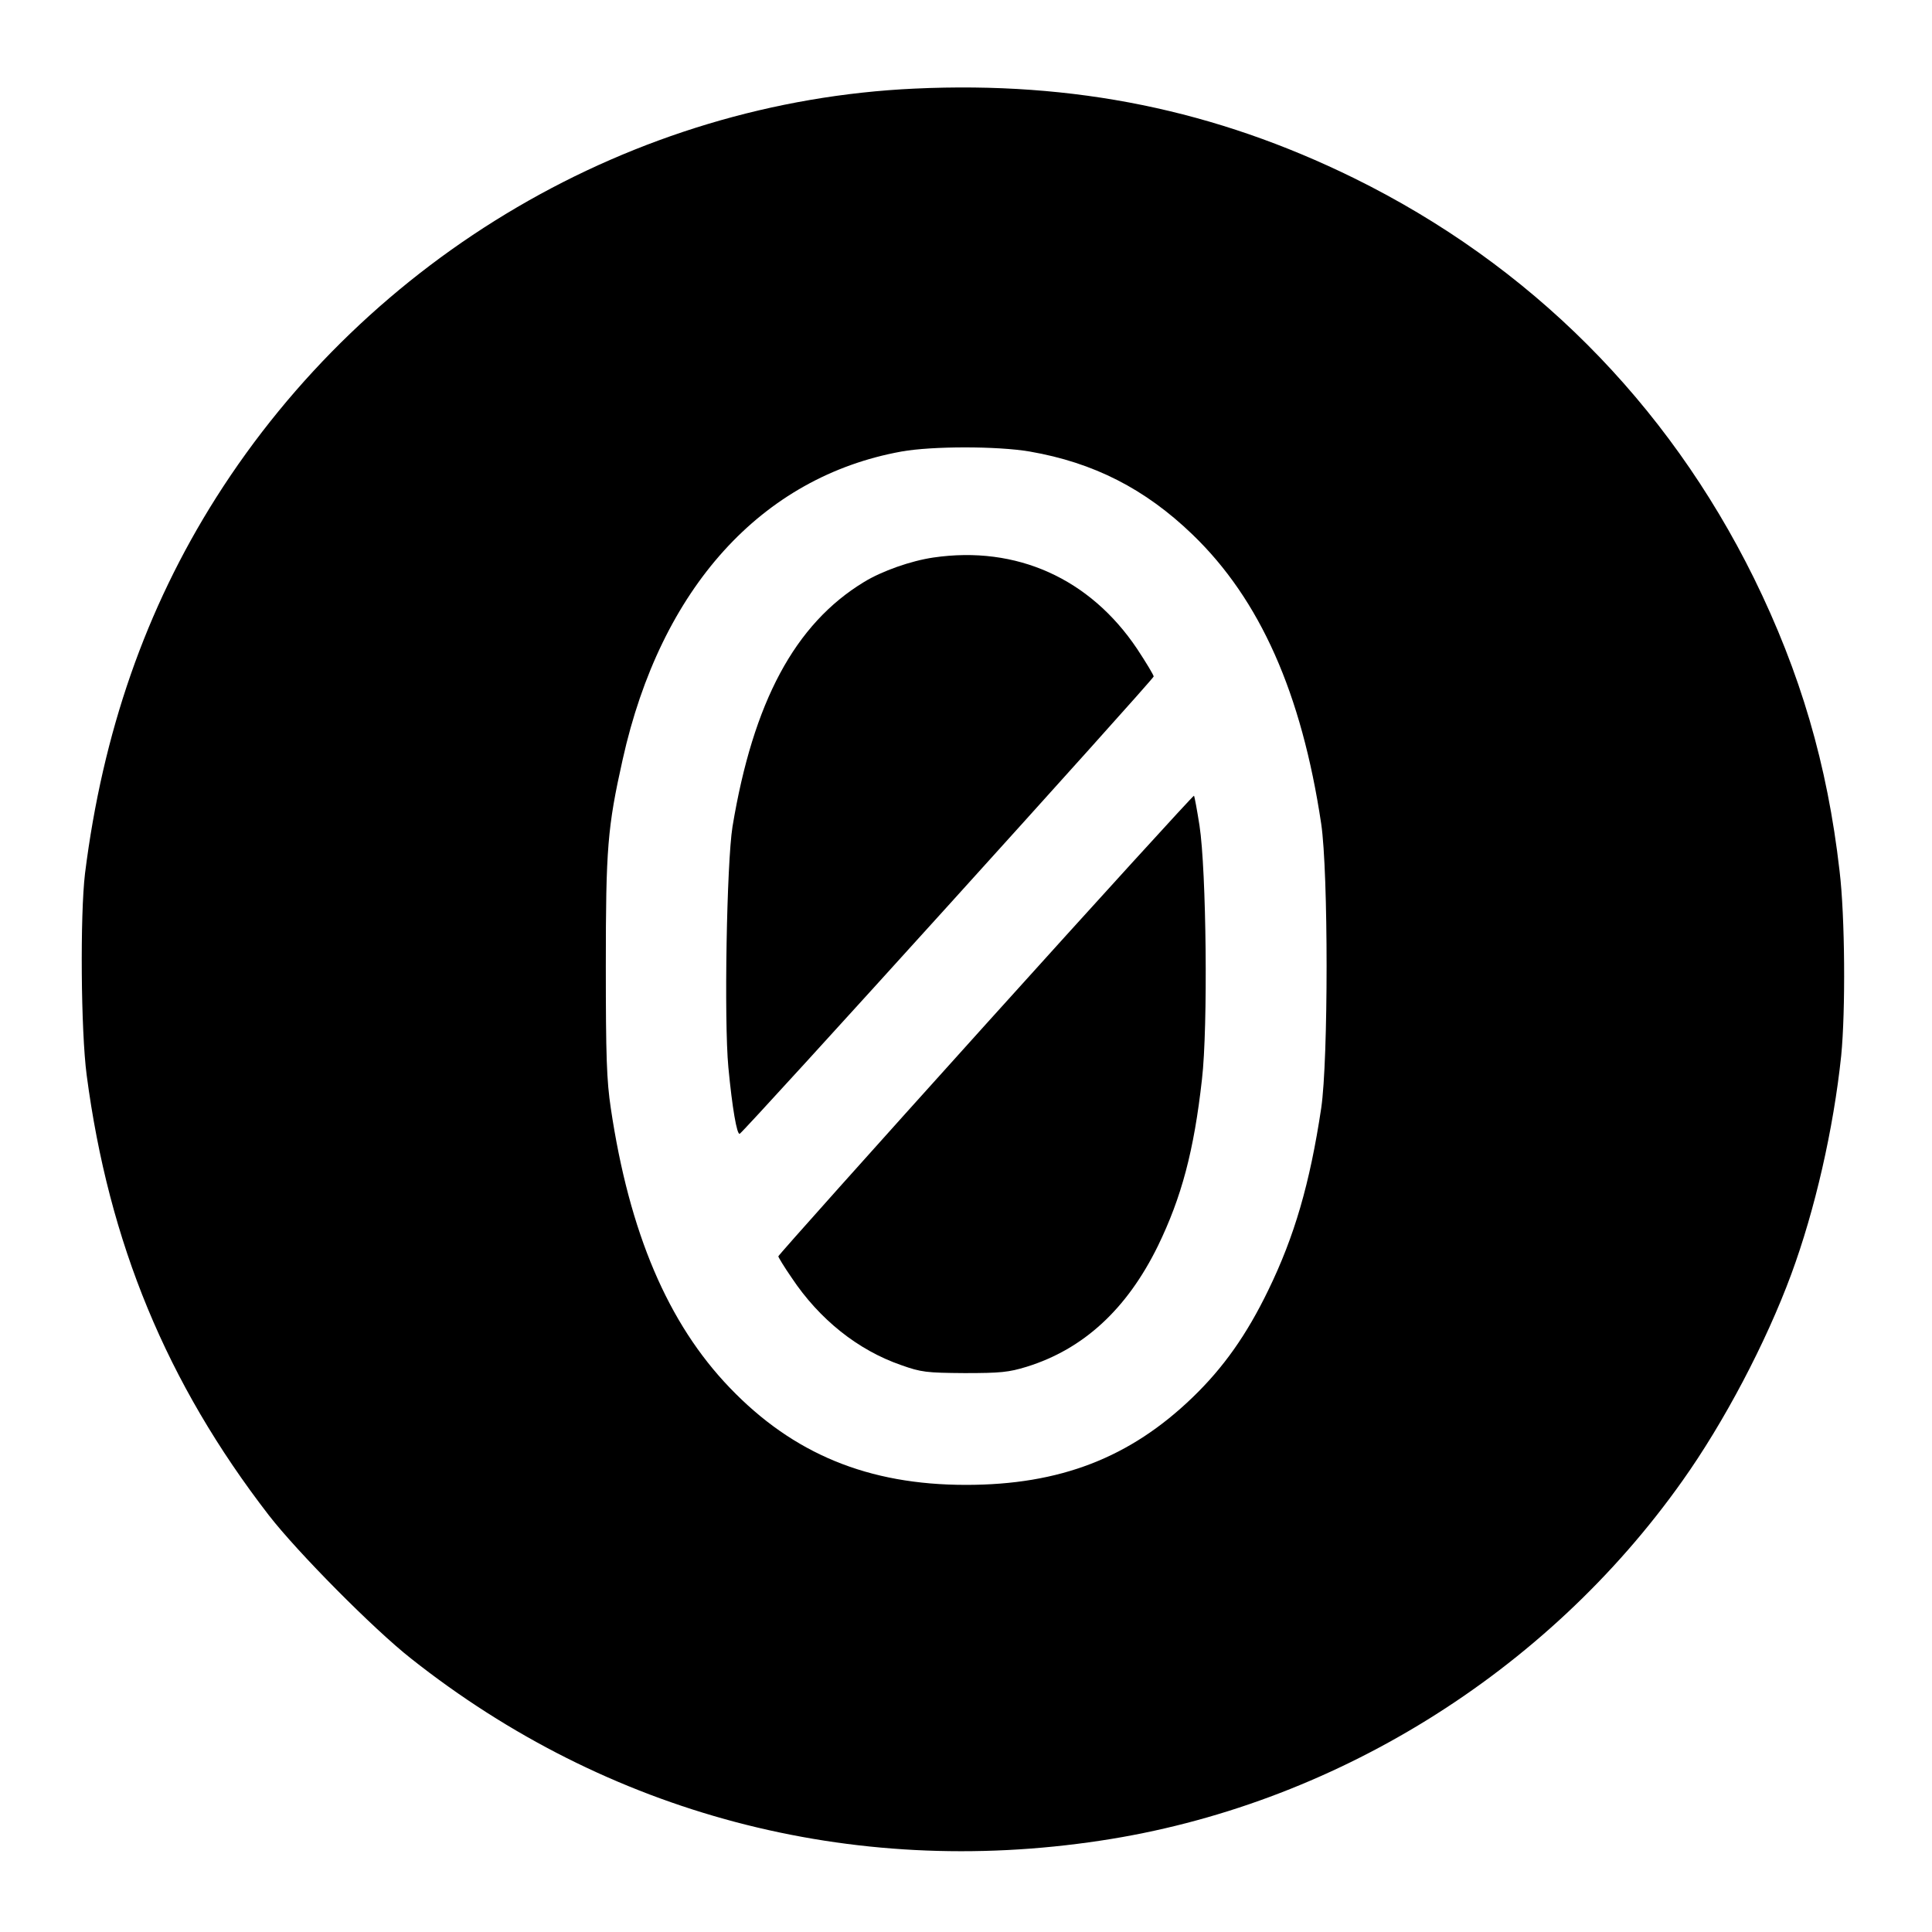
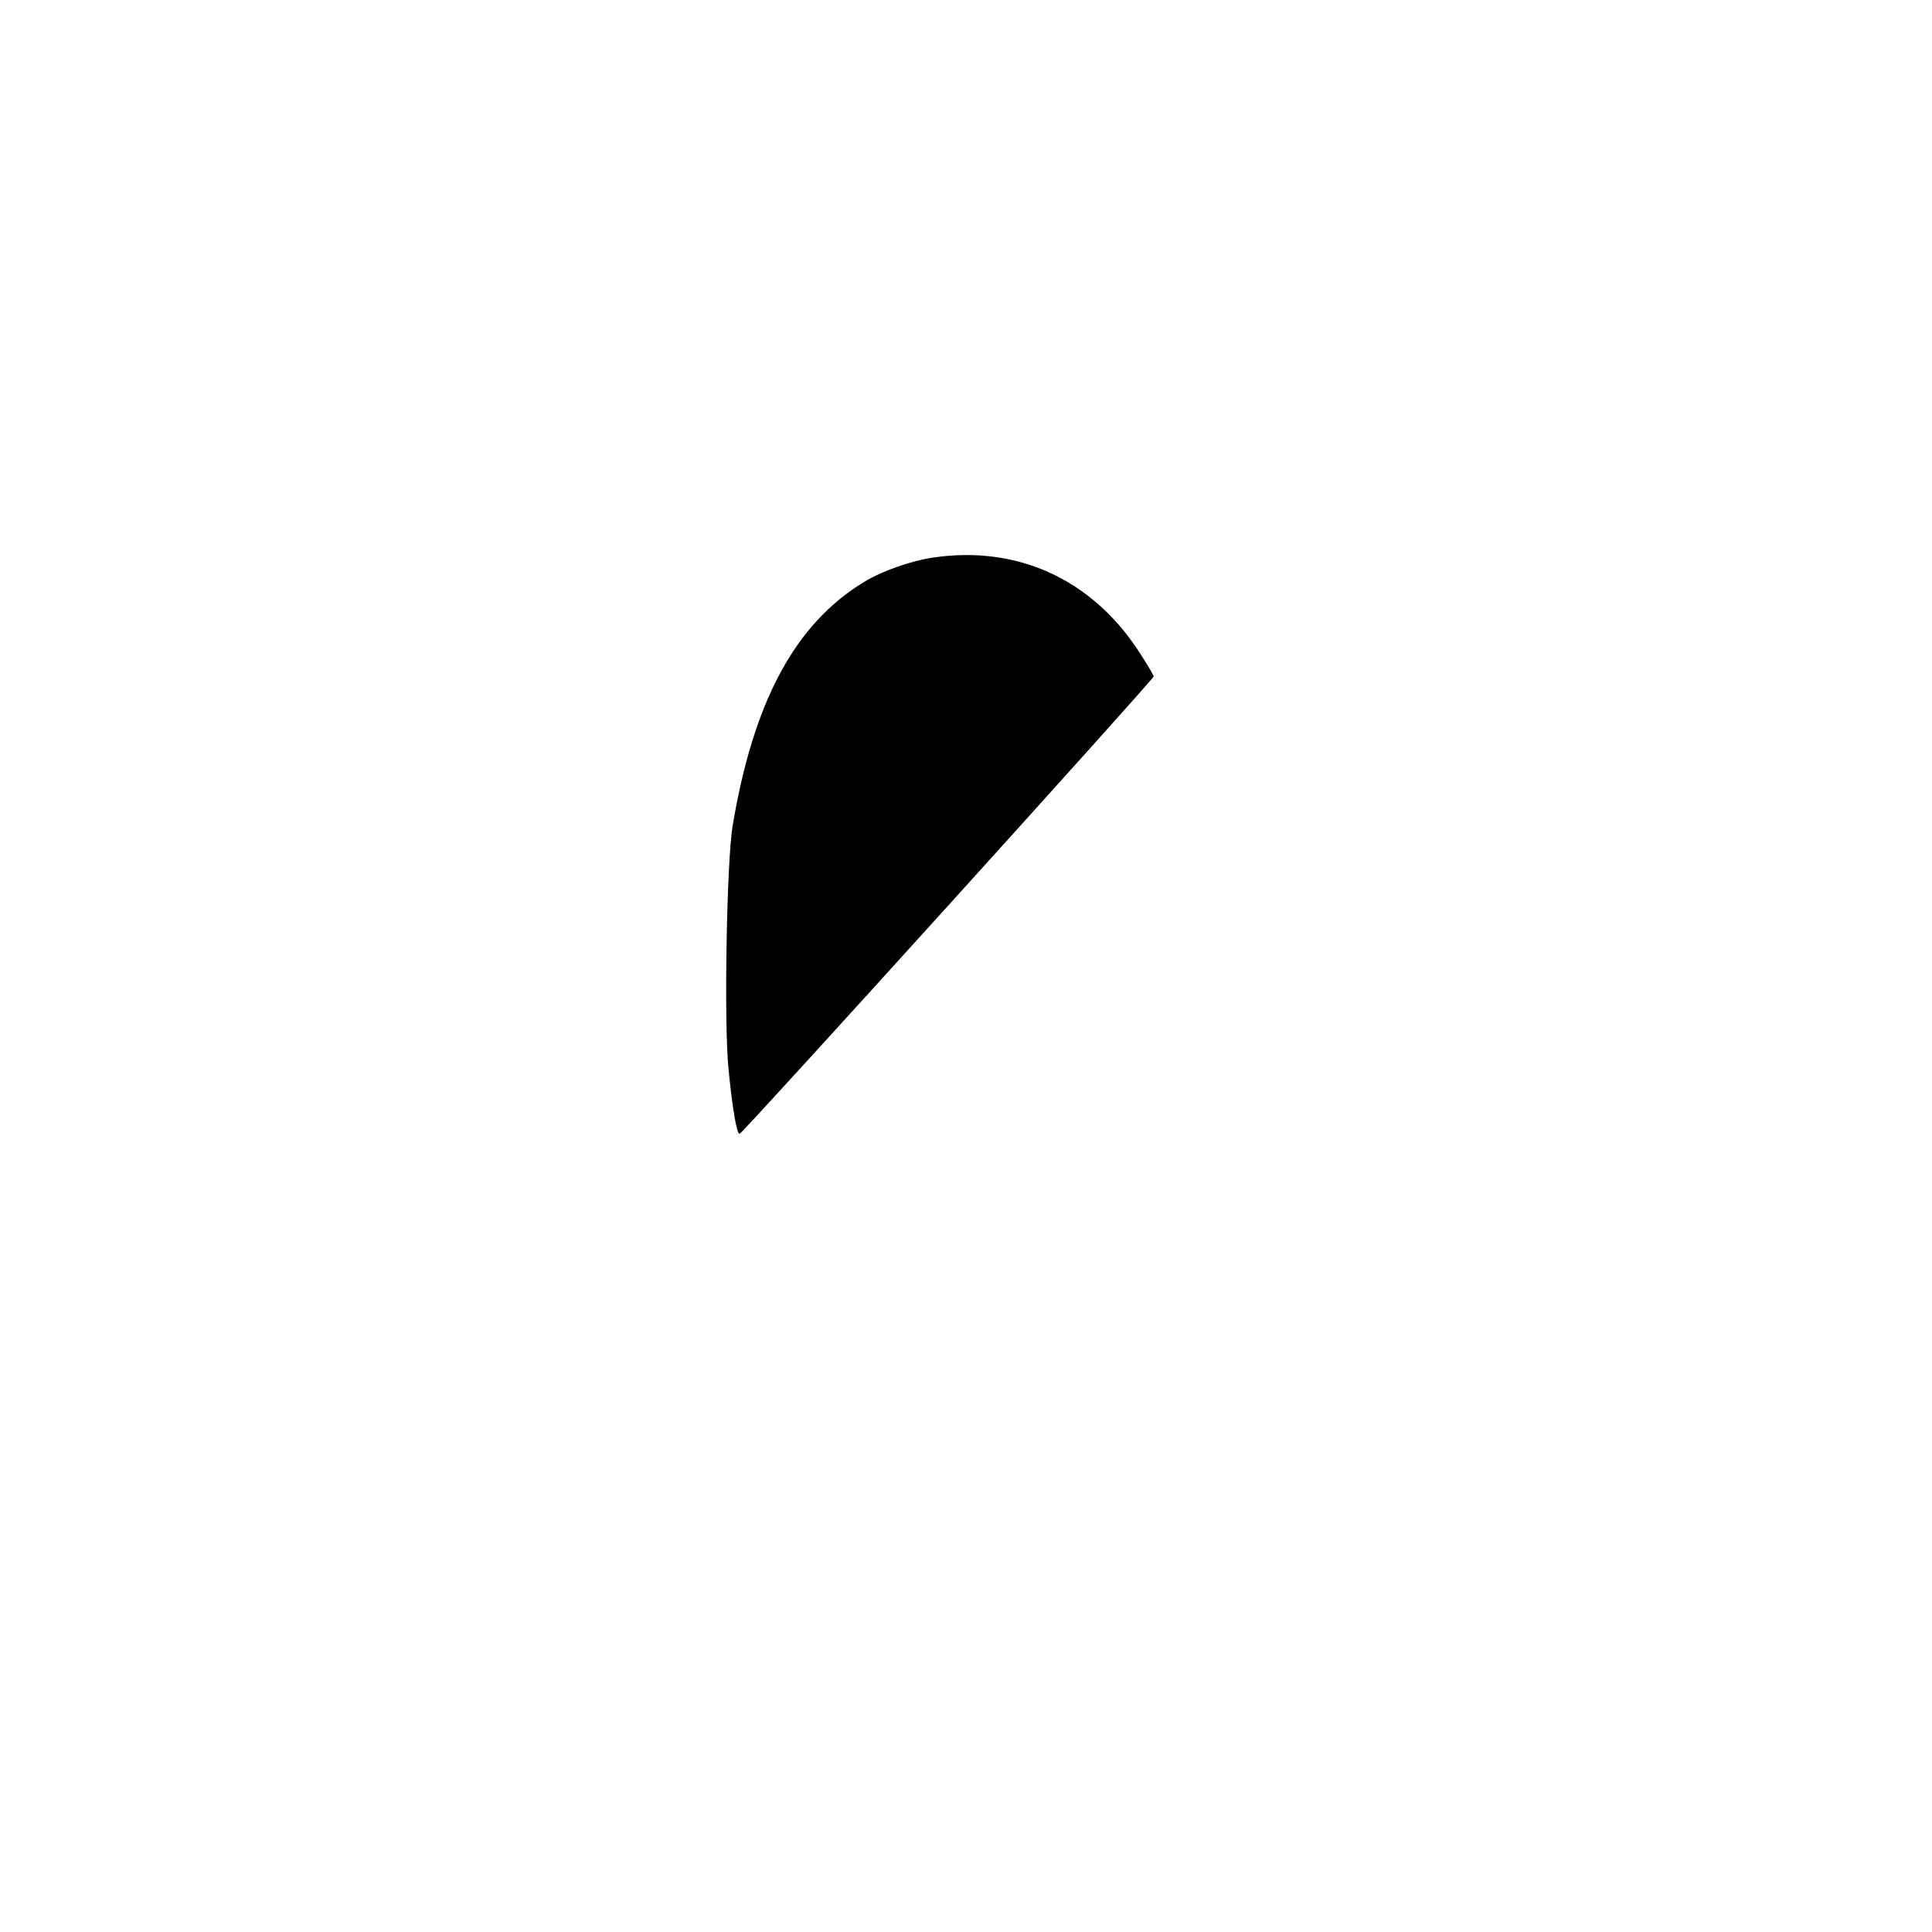
<svg xmlns="http://www.w3.org/2000/svg" version="1.0" width="700pt" height="700pt" viewBox="0 0 700 700" preserveAspectRatio="xMidYMid meet">
  <g transform="translate(0,700) scale(0.1,-0.1)" fill="#000000" stroke="none">
-     <path d="M3314 6679 c-1022 -47 -1975 -605 -2531 -1482 -255 -403 -411 -851 -475 -1362 -18 -151 -15 -571 6 -730 80 -608 290 -1116 660 -1595 103 -133 379 -412 515 -519 712 -564 1594 -797 2498 -660 839 126 1615 606 2109 1304 150 211 302 499 394 748 86 233 153 526 181 792 16 162 14 505 -6 670 -44 385 -142 718 -310 1060 -315 638 -812 1136 -1450 1450 -501 246 -1012 351 -1591 324z m417 -1315 c231 -40 418 -135 590 -301 244 -235 395 -574 466 -1048 26 -176 26 -854 0 -1030 -41 -273 -97 -465 -192 -660 -78 -161 -162 -280 -274 -388 -227 -219 -481 -317 -821 -317 -354 0 -626 112 -856 352 -224 233 -364 562 -431 1013 -15 100 -18 187 -18 515 0 426 6 502 61 748 138 621 503 1024 1010 1116 111 20 348 20 465 0z" />
    <path d="M3382 4980 c-82 -12 -187 -49 -252 -89 -250 -152 -401 -434 -476 -886 -21 -131 -31 -702 -15 -872 14 -148 31 -245 41 -241 14 5 1500 1647 1500 1657 0 5 -27 50 -60 100 -171 255 -437 375 -738 331z" />
-     <path d="M3571 3288 c-413 -458 -751 -836 -751 -840 0 -3 21 -38 48 -77 101 -152 241 -263 397 -317 73 -26 92 -28 230 -29 130 0 160 3 225 23 206 64 363 209 475 437 86 177 131 345 160 605 22 189 16 756 -9 919 -9 57 -18 106 -20 108 -2 2 -342 -371 -755 -829z" />
  </g>
</svg>